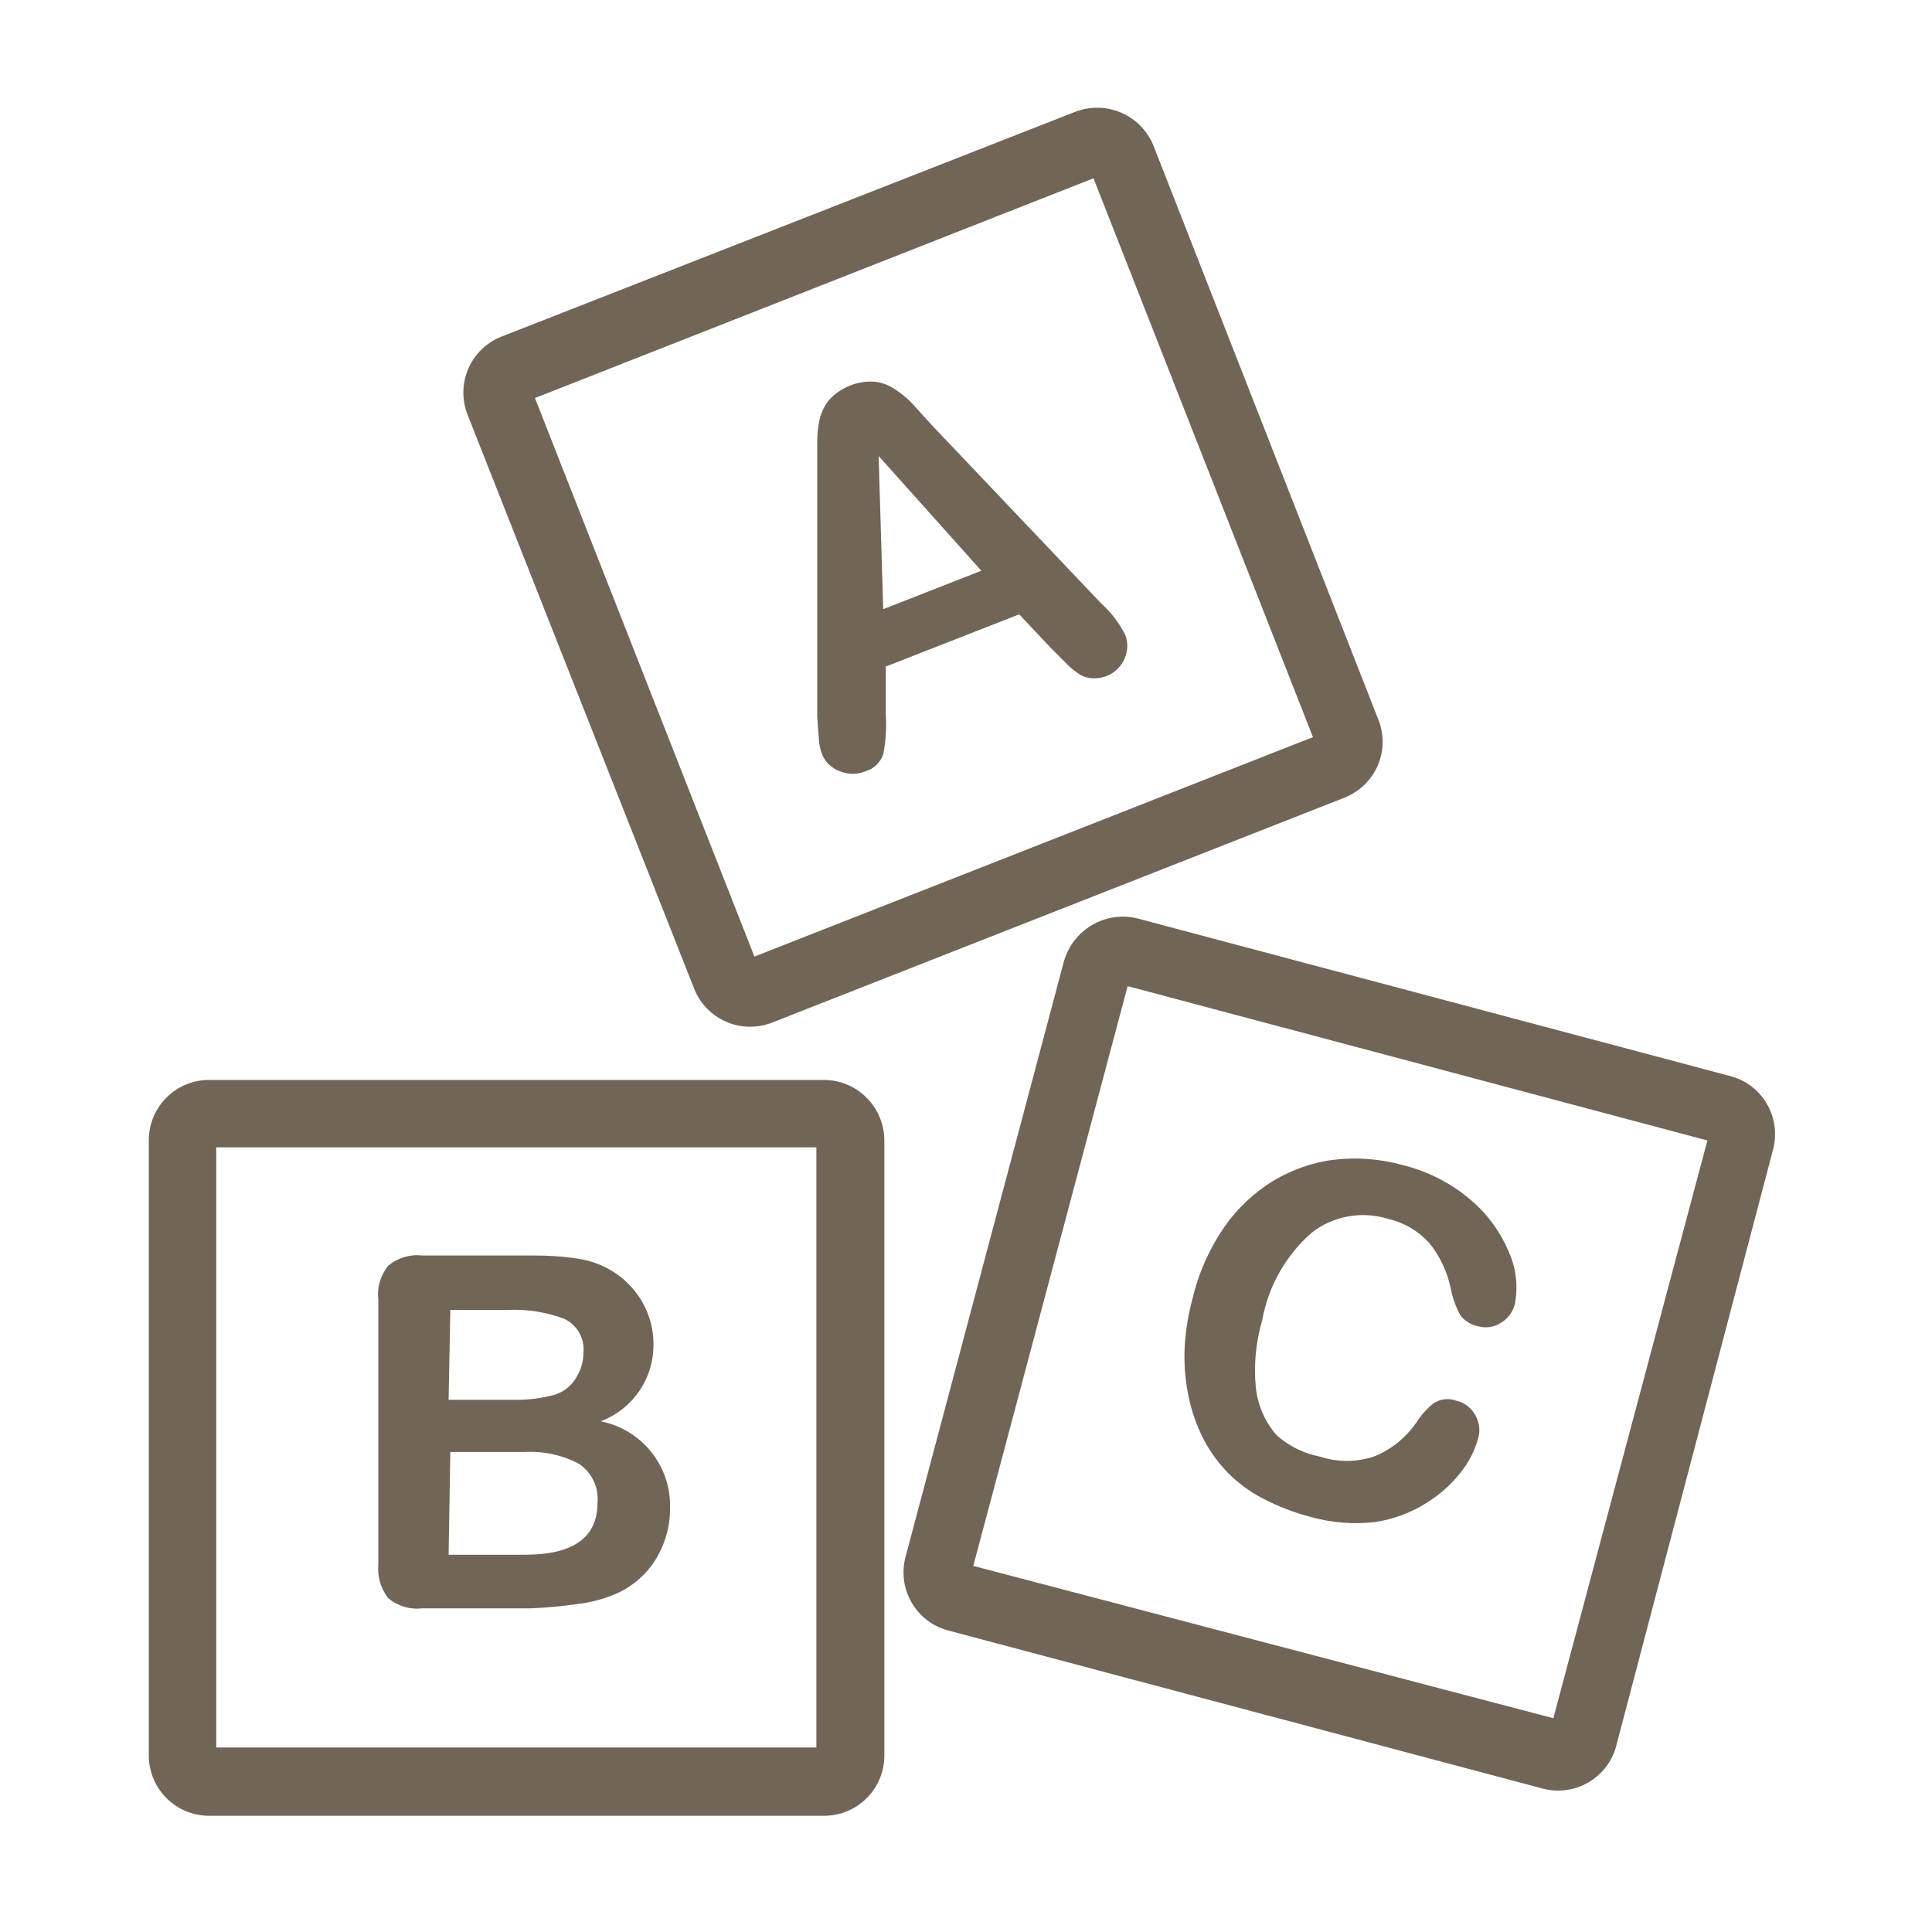
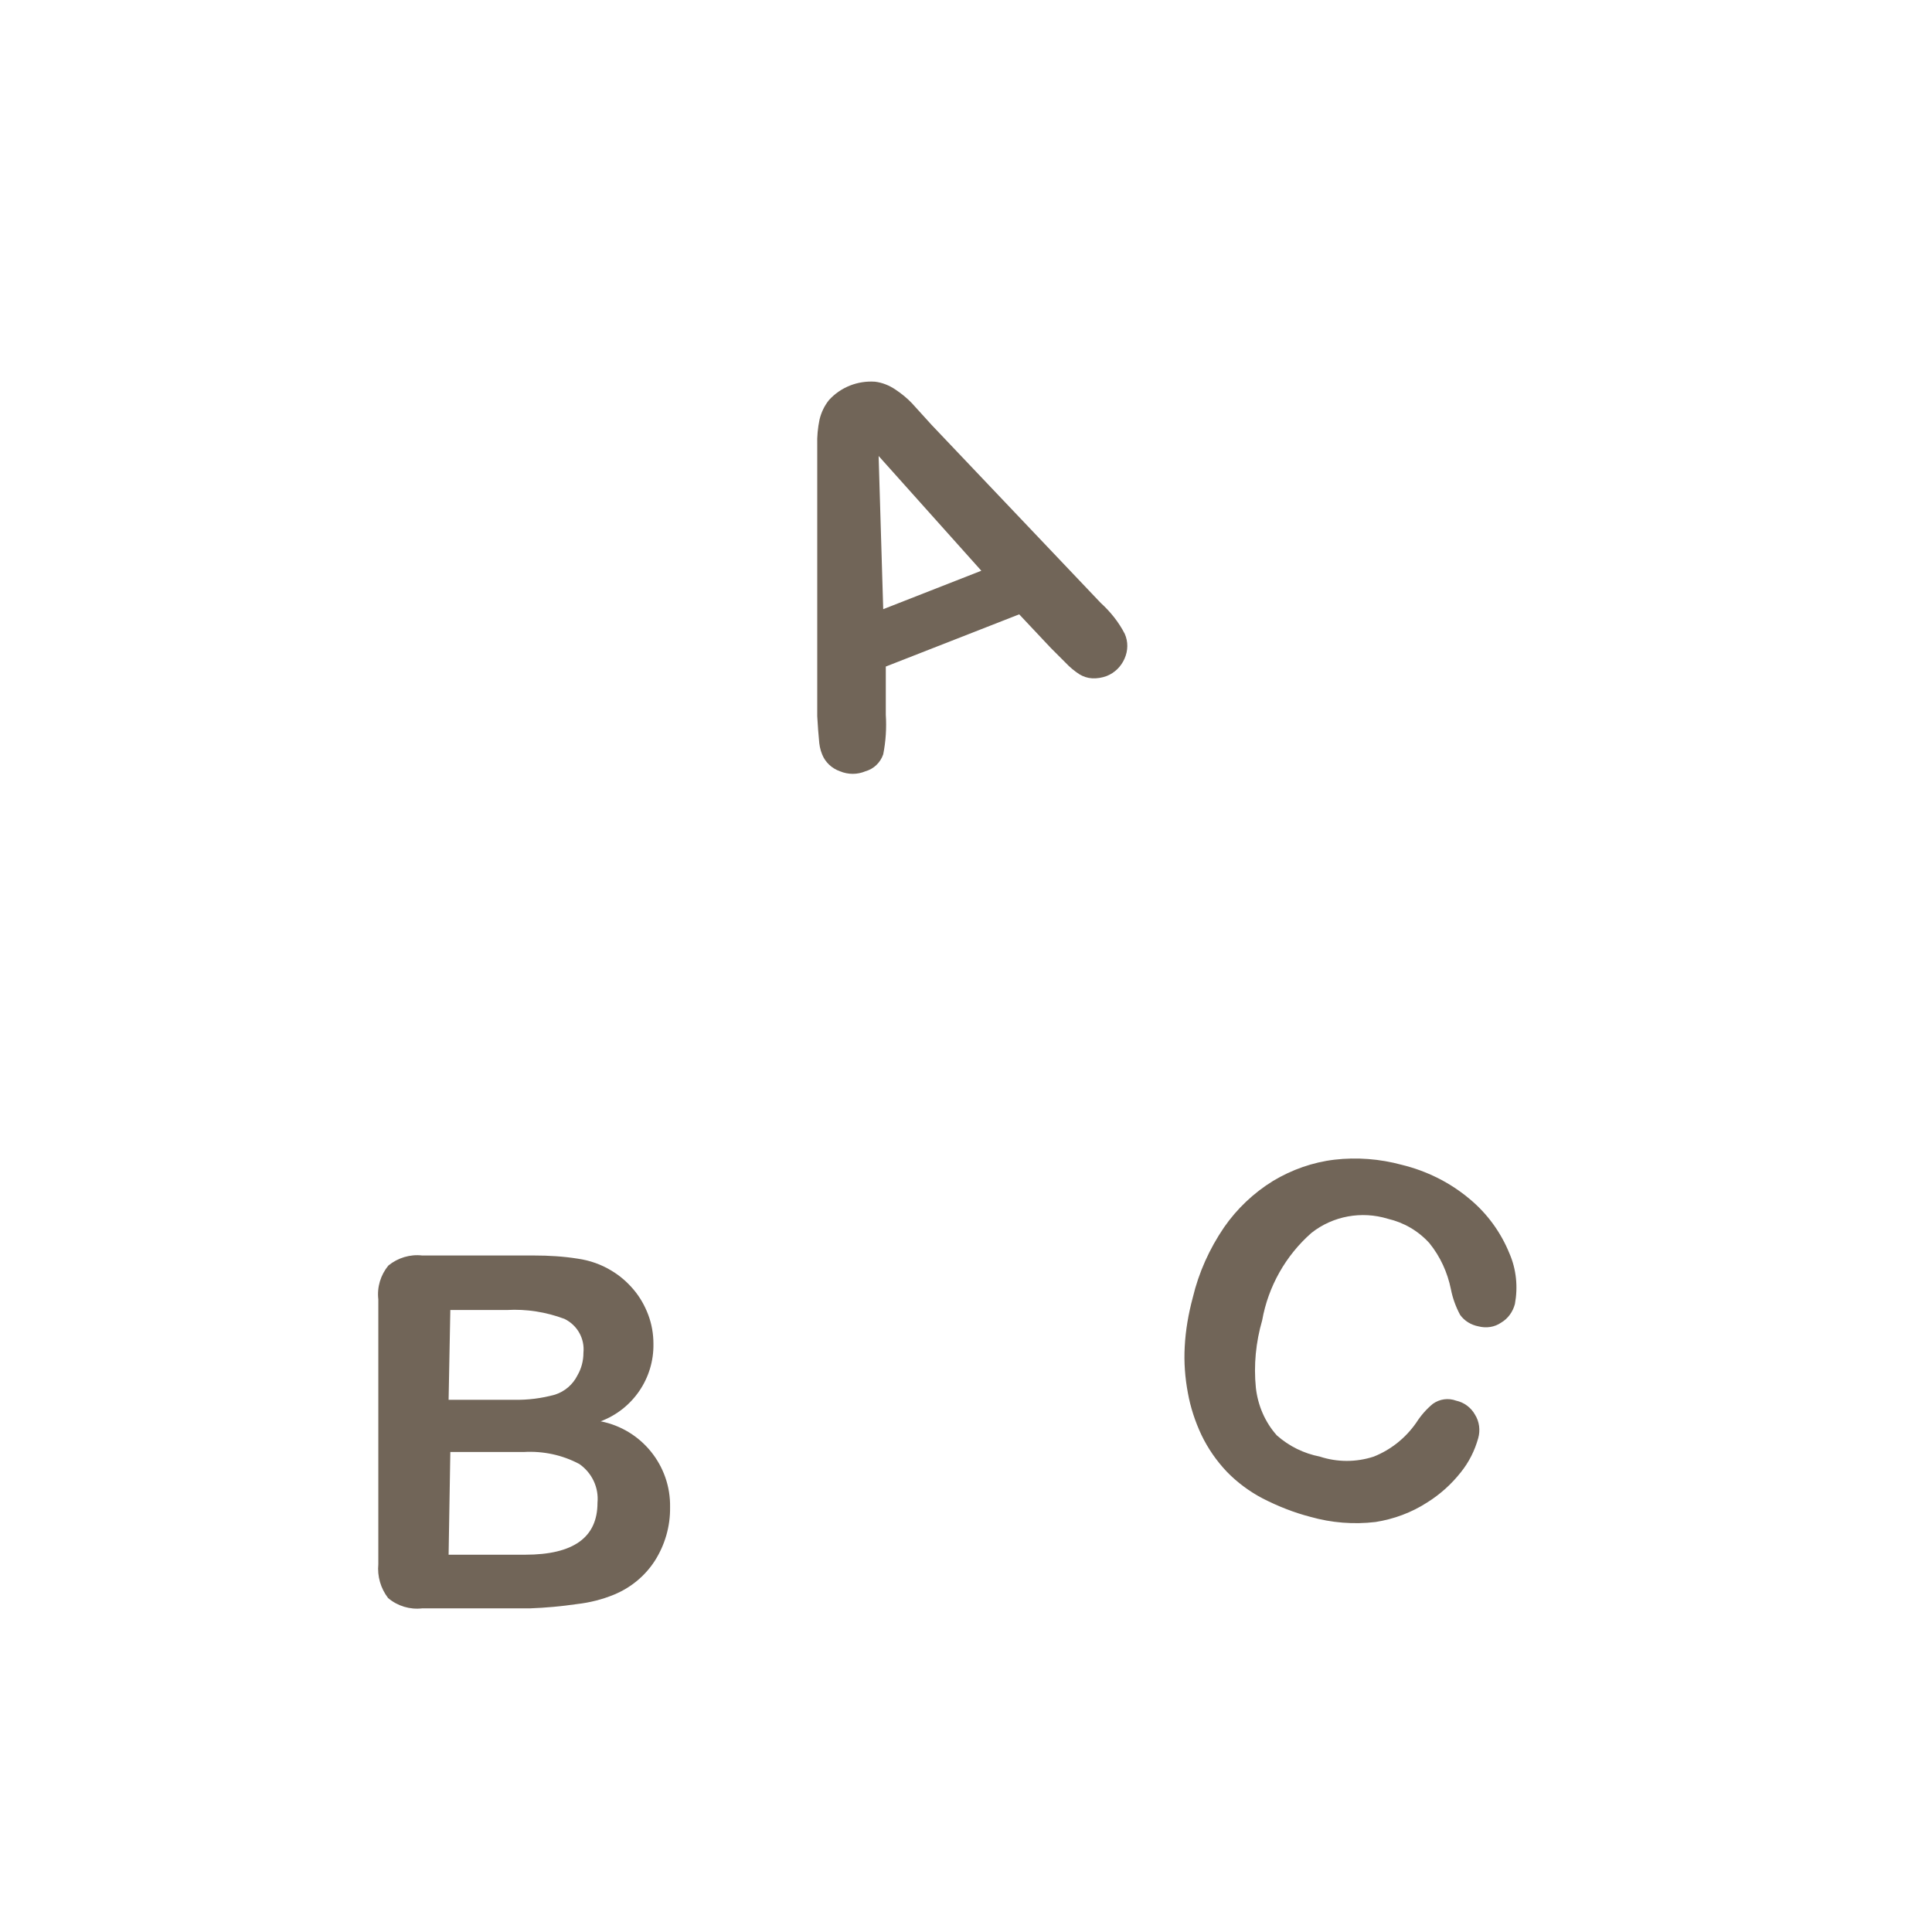
<svg xmlns="http://www.w3.org/2000/svg" width="100%" height="100%" viewBox="0 0 66 66" version="1.1" xml:space="preserve" style="fill-rule:evenodd;clip-rule:evenodd;stroke-linejoin:round;stroke-miterlimit:2;">
  <g transform="matrix(1,0,0,1,2.228,-0.097)">
    <g transform="matrix(0.098,0,0,0.098,2.856,3.777)">
-       <path d="M428.6,213.3L350.2,13.2C345.8,2.5 333.8,-2.7 323,1.4L122.9,79.8C112.1,84.1 106.9,96.2 111.1,107L190.1,307.1C194.4,317.9 206.5,323.1 217.3,318.9L416.8,240.5C427.6,236.2 432.9,224.1 428.6,213.3M211.1,295.9L134.6,101.2L329.3,24.6L405.8,219.4L211.1,295.9ZM235.3,338.9L21,338.9C9.4,338.9 0,348.3 0,359.9L0,574.4C0,586 9.4,595.4 21,595.4L235.4,595.4C247,595.4 256.4,586 256.4,574.4L256.4,359.9C256.3,348.3 246.9,338.9 235.3,338.9M232.7,571.6L23.5,571.6L23.5,362.4L232.7,362.4L232.7,571.6ZM551.8,337.7L344.6,282.6C333.3,279.8 321.9,286.7 318.9,297.9L263.8,505.1C260.8,516.3 267.4,527.8 278.6,530.8L485.8,585.9C497,588.9 508.5,582.3 511.5,571.1L566.1,363.5C569.2,352.3 562.8,340.9 551.8,337.7M489.6,561.4L287.4,508.3L341.2,306.2L543.3,360L489.6,561.4Z" style="fill:rgb(113,101,88);fill-rule:nonzero;" />
-     </g>
+       </g>
    <g transform="matrix(0.098,0,0,0.098,2.856,3.777)">
      <path d="M340.2,183.4C338.1,179.3 335.2,175.7 331.8,172.6L272.9,110.6L266,103C264.3,101.2 262.3,99.6 260.2,98.2C258.1,96.8 255.7,95.8 253.1,95.5C247.1,95.1 241.2,97.4 237.1,101.9C235.5,103.9 234.4,106.2 233.8,108.7C233.2,111.6 232.9,114.6 233,117.6L233,212.1C233.2,215.6 233.4,218.3 233.6,220.2C233.7,222 234,223.7 234.7,225.4C235.8,228.2 238.1,230.3 240.9,231.3C243.8,232.5 247,232.5 249.8,231.3C252.7,230.5 255,228.3 256,225.4C256.9,220.9 257.2,216.2 256.9,211.6L256.9,194.8L303.4,176.6L314.5,188.4L319.6,193.5C321,195 322.7,196.4 324.4,197.5C325.7,198.3 327.2,198.8 328.8,198.9C330.5,199 332.3,198.7 333.9,198.1C336.7,197 338.9,194.8 340.1,192.1C341.4,189.2 341.4,186.1 340.2,183.4M256,174.8L254.4,121.4L290.2,161.4L256,174.8ZM157.5,457.9C168.7,453.7 176.1,442.9 175.9,430.9C175.9,427.4 175.3,424 174.1,420.8C172.9,417.6 171.2,414.6 169,412C166.8,409.4 164.3,407.2 161.3,405.4C157.7,403.2 153.7,401.8 149.5,401.2C144.5,400.4 139.4,400.1 134.3,400.1L95.3,400.1C91.1,399.6 86.8,400.9 83.5,403.6C80.8,406.9 79.5,411.1 80,415.4L80,507.7C79.6,511.9 80.8,516.1 83.4,519.5C86.7,522.3 91,523.6 95.3,523.1L132.9,523.1C138.4,522.9 143.8,522.4 149.3,521.6C153.7,521.1 158.1,520 162.2,518.3C168,515.9 173,511.8 176.4,506.5C179.9,501 181.8,494.5 181.7,487.9C182,473.4 171.8,460.7 157.5,457.9M105.1,419.1L124.8,419.1C131.6,418.7 138.5,419.8 144.9,422.2C149.4,424.4 152,429.1 151.5,434C151.5,436.8 150.8,439.5 149.4,441.9C147.8,445.1 145,447.5 141.6,448.6C136.9,449.9 132.1,450.5 127.2,450.4L104.5,450.4L105.1,419.1ZM156.4,486.3C156.4,498.4 148,504.4 131.2,504.4L104.5,504.4L105.1,468.6L130.6,468.6C137.4,468.2 144.1,469.6 150.1,472.8C154.5,475.9 156.9,481 156.4,486.3M474.3,399.4C471.3,392 466.5,385.4 460.3,380.3C453.5,374.6 445.4,370.6 436.8,368.5C429.1,366.4 421.1,365.8 413.3,366.7C405.7,367.6 398.4,370.2 391.9,374.1C385.1,378.3 379.3,383.8 374.8,390.3C369.7,397.8 366,406 363.9,414.8C362.4,420.4 361.4,426.1 361.1,431.9C360.8,437.3 361.2,442.7 362.2,448C363.1,453 364.7,457.9 366.9,462.6C369.2,467.4 372.2,471.7 375.8,475.5C379.4,479.2 383.7,482.4 388.3,484.8C393.6,487.5 399.1,489.7 404.9,491.2C412.3,493.3 420,493.9 427.6,493C434,492 440.2,489.7 445.6,486.2C450.1,483.4 454.1,479.8 457.4,475.6C460.2,472.1 462.2,468.1 463.4,463.8C464.2,461 463.8,458 462.3,455.6C460.9,453.1 458.5,451.3 455.7,450.7C453,449.7 450,450.1 447.6,451.8C445.3,453.7 443.4,455.9 441.8,458.4C438.1,463.7 433,467.8 427,470.2C420.9,472.2 414.3,472.2 408.2,470.2C402.6,469.1 397.5,466.6 393.2,462.8C389.1,458.2 386.6,452.4 385.9,446.2C385.1,438.3 385.9,430.3 388.1,422.7C390.2,410.9 396.3,400.1 405.3,392.2C412.8,386.3 422.8,384.5 431.9,387.3C437.5,388.6 442.5,391.5 446.4,395.8C450.2,400.5 452.7,406 453.9,411.9C454.5,415 455.6,418 457.1,420.8C458.6,422.9 460.9,424.3 463.5,424.8C466.2,425.5 469.1,425.1 471.4,423.5C473.8,422.1 475.5,419.7 476.2,417C477.3,411.1 476.7,404.9 474.3,399.4" style="fill:rgb(113,101,88);fill-rule:nonzero;" />
    </g>
  </g>
</svg>